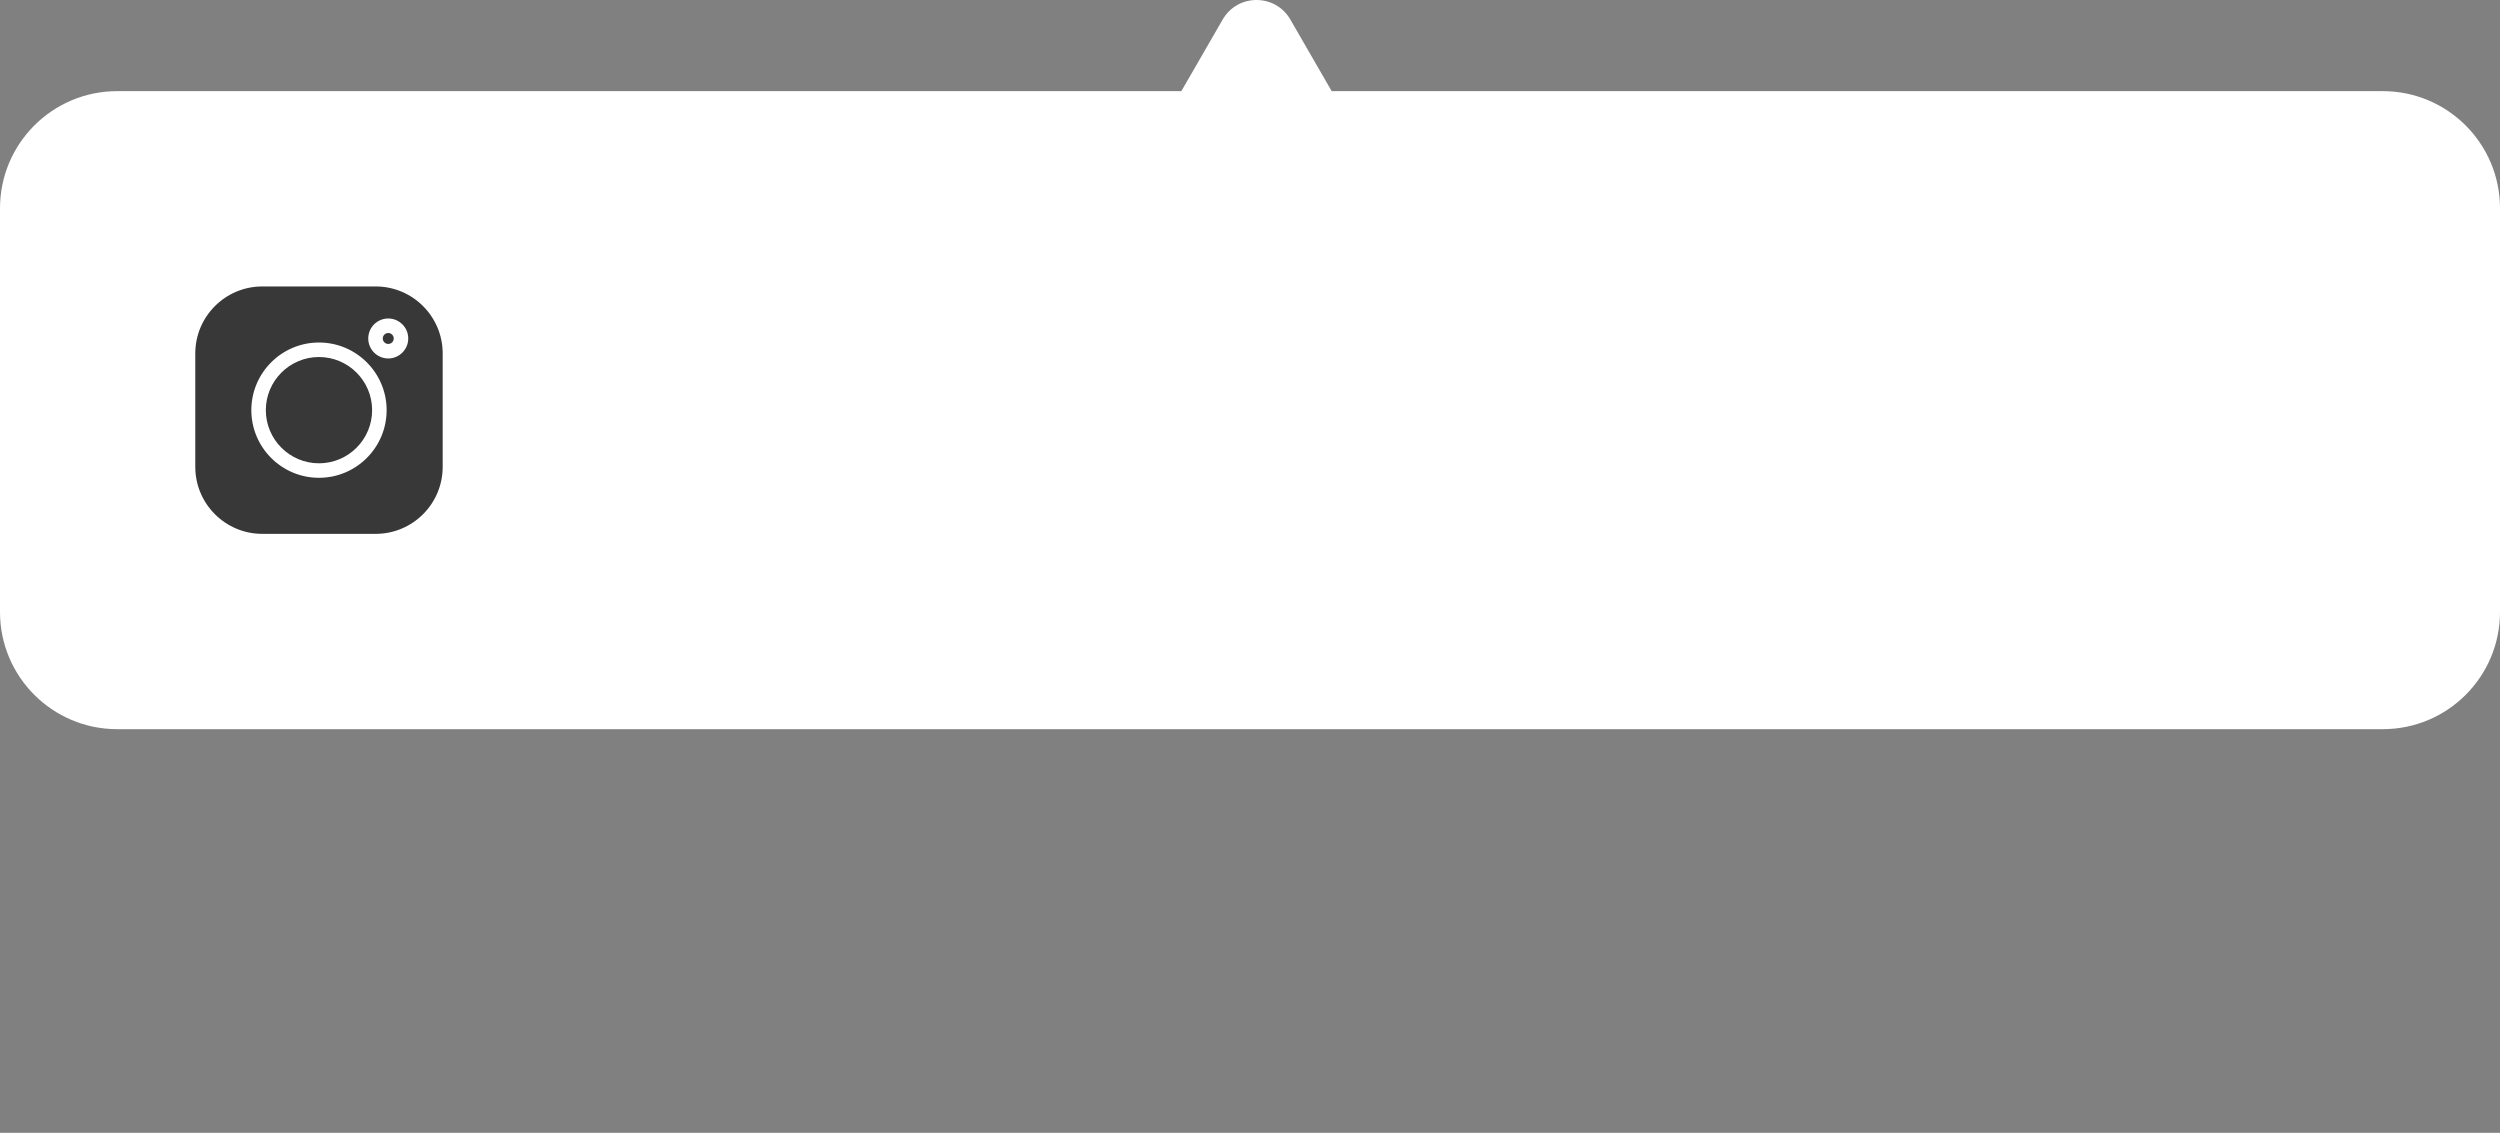
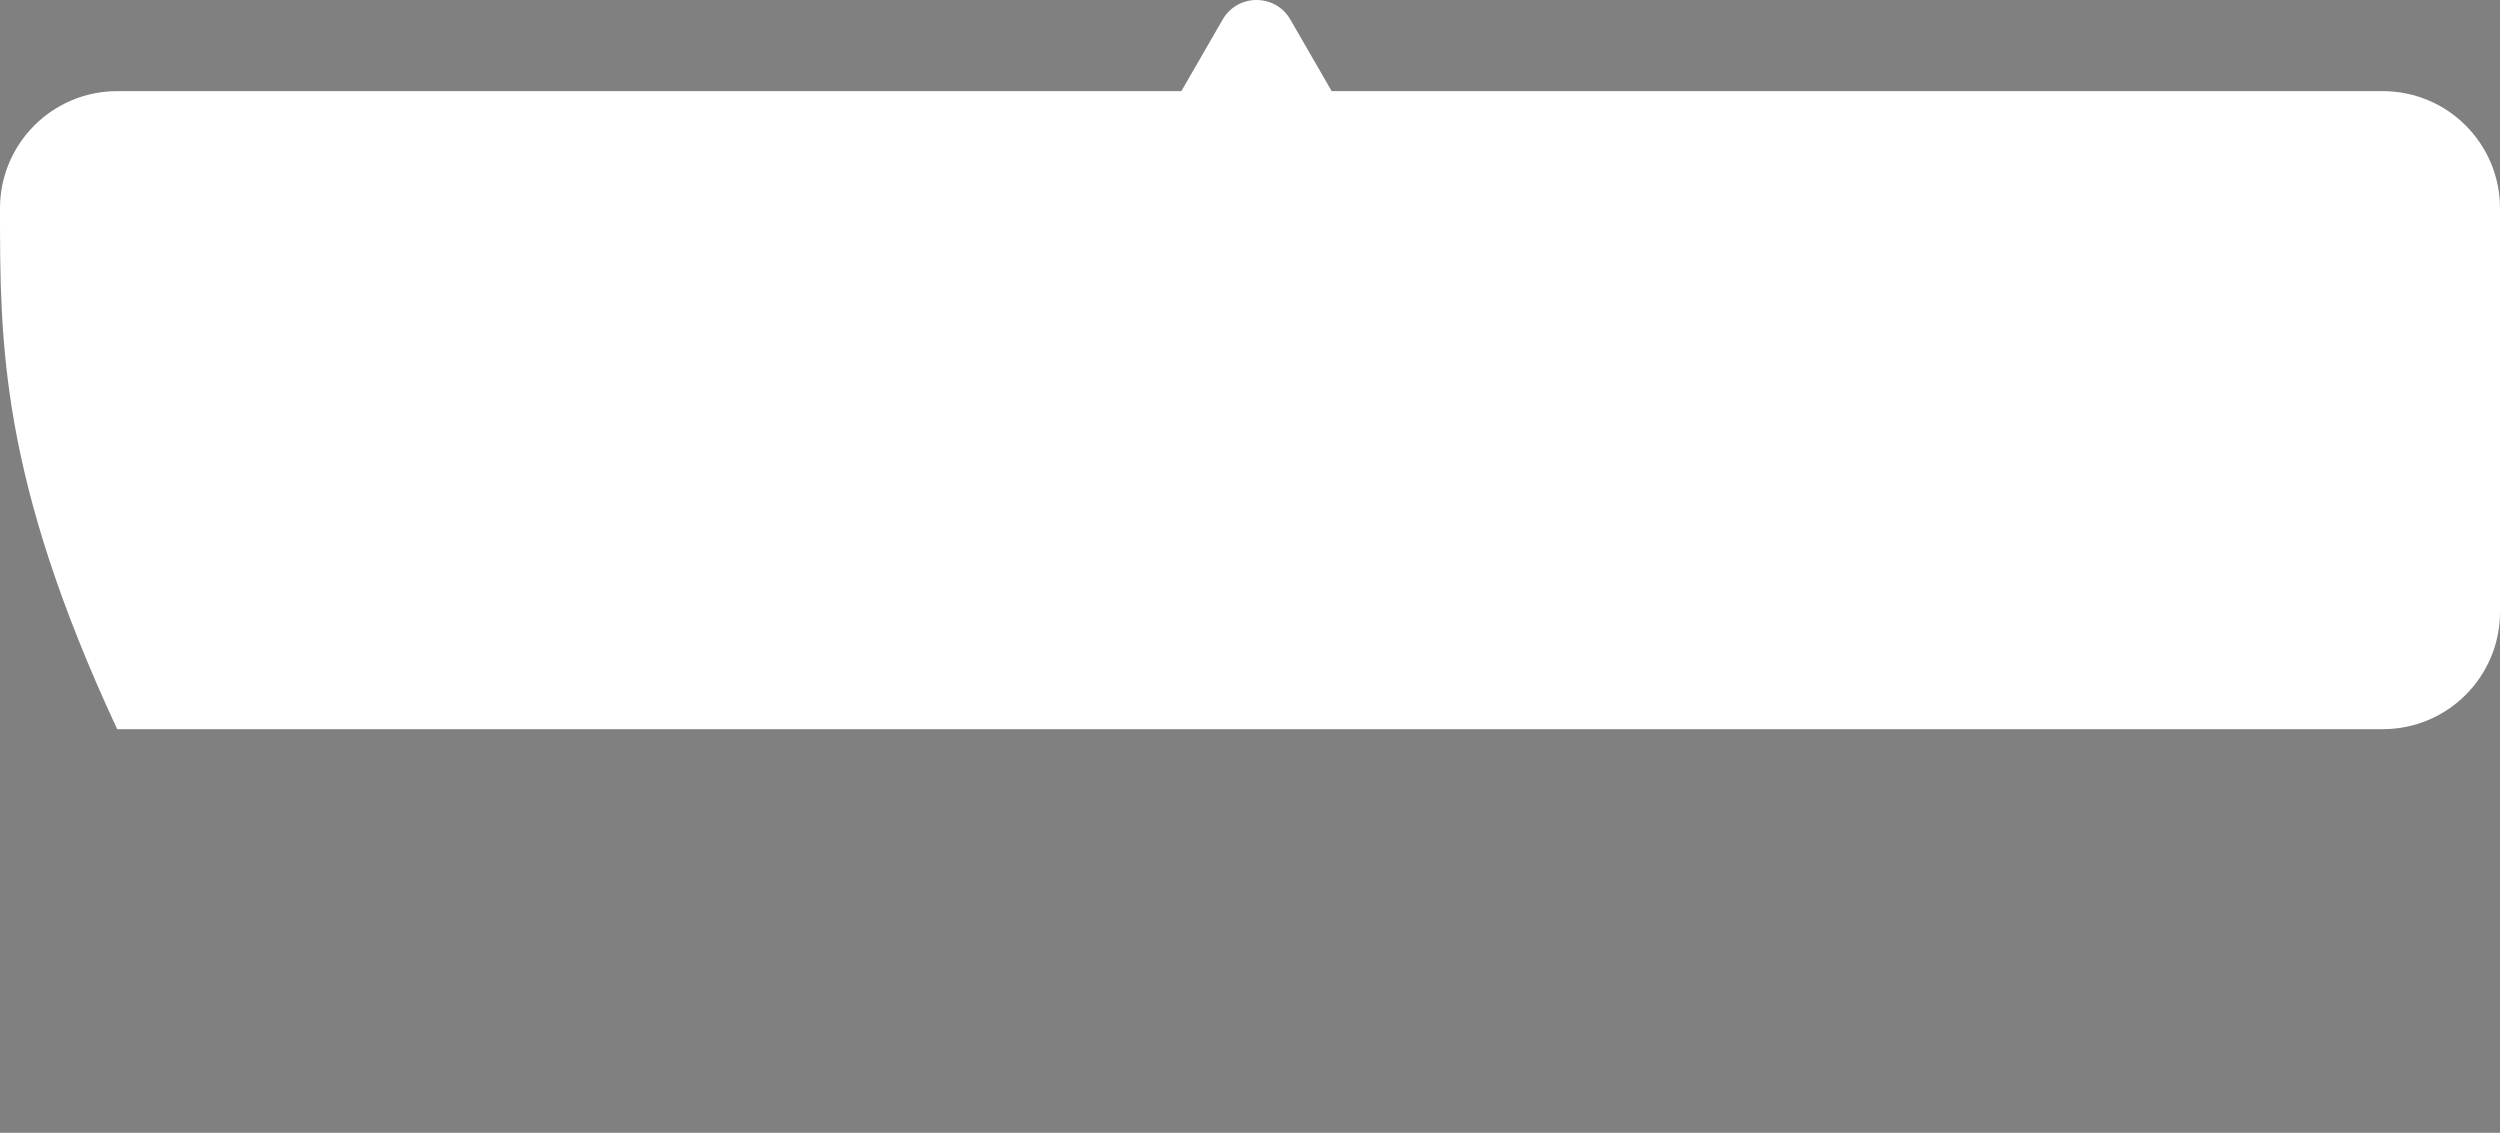
<svg xmlns="http://www.w3.org/2000/svg" viewBox="0 0 192.00 87.00" data-guides="{&quot;vertical&quot;:[],&quot;horizontal&quot;:[]}">
  <rect x="0" y="0" width="192.00" height="87.00" fill="#808080" stroke="none" />
  <defs />
-   <path fill="white" stroke="none" fill-opacity="1" stroke-width="1" stroke-opacity="1" clip-rule="evenodd" fill-rule="evenodd" id="tSvgffc9f3b911" title="Path 2" d="M93.902 1.5C95.057 -0.5 97.943 -0.5 99.098 1.5C100.157 3.333 101.215 5.167 102.274 7C129.183 7 156.091 7 183 7C187.971 7 192 11.03 192 16C192 26.333 192 36.667 192 47C192 51.971 187.971 56 183 56C125 56 67 56 9 56C4.029 56 0 51.971 0 47C0 36.667 0 26.333 0 16C0 11.029 4.029 7 9 7C36.242 7 63.484 7 90.727 7C91.785 5.167 92.843 3.333 93.902 1.5Z" />
-   <path fill="#383838" stroke="none" fill-opacity="1" stroke-width="1" stroke-opacity="1" id="tSvg69d620e03a" title="Path 4" d="M28.855 22C25.95 22 23.046 22 20.141 22C17.305 22 14.998 24.307 14.998 27.143C14.998 30.048 14.998 32.952 14.998 35.857C14.998 38.693 17.305 41 20.141 41C23.046 41 25.951 41 28.855 41C31.691 41 33.998 38.693 33.998 35.857C33.998 32.952 33.998 30.048 33.998 27.143C33.998 24.307 31.691 22 28.855 22C28.855 22 28.855 22 28.855 22ZM24.498 36.695C21.633 36.695 19.303 34.365 19.303 31.5C19.303 28.635 21.633 26.305 24.498 26.305C27.363 26.305 29.693 28.635 29.693 31.5C29.693 34.365 27.363 36.695 24.498 36.695C24.498 36.695 24.498 36.695 24.498 36.695ZM29.817 27.53C28.971 27.53 28.282 26.841 28.282 25.995C28.282 25.148 28.971 24.46 29.817 24.46C30.664 24.46 31.353 25.148 31.353 25.995C31.353 26.841 30.664 27.53 29.817 27.53Z" />
-   <path fill="#383838" stroke="none" fill-opacity="1" stroke-width="1" stroke-opacity="1" id="tSvgcd457f902b" title="Path 5" d="M24.497 27.419C22.247 27.419 20.416 29.25 20.416 31.5C20.416 33.751 22.247 35.582 24.497 35.582C26.748 35.582 28.579 33.751 28.579 31.5C28.579 29.25 26.748 27.419 24.497 27.419C24.497 27.419 24.497 27.419 24.497 27.419Z" />
-   <path fill="#383838" stroke="none" fill-opacity="1" stroke-width="1" stroke-opacity="1" id="tSvgb61ce56c27" title="Path 6" d="M29.818 25.574C29.585 25.574 29.396 25.763 29.396 25.995C29.396 26.227 29.585 26.416 29.818 26.416C30.05 26.416 30.239 26.227 30.239 25.995C30.239 25.763 30.05 25.574 29.818 25.574Z" />
+   <path fill="white" stroke="none" fill-opacity="1" stroke-width="1" stroke-opacity="1" clip-rule="evenodd" fill-rule="evenodd" id="tSvgffc9f3b911" title="Path 2" d="M93.902 1.5C95.057 -0.5 97.943 -0.5 99.098 1.5C100.157 3.333 101.215 5.167 102.274 7C129.183 7 156.091 7 183 7C187.971 7 192 11.03 192 16C192 26.333 192 36.667 192 47C192 51.971 187.971 56 183 56C125 56 67 56 9 56C0 36.667 0 26.333 0 16C0 11.029 4.029 7 9 7C36.242 7 63.484 7 90.727 7C91.785 5.167 92.843 3.333 93.902 1.5Z" />
</svg>